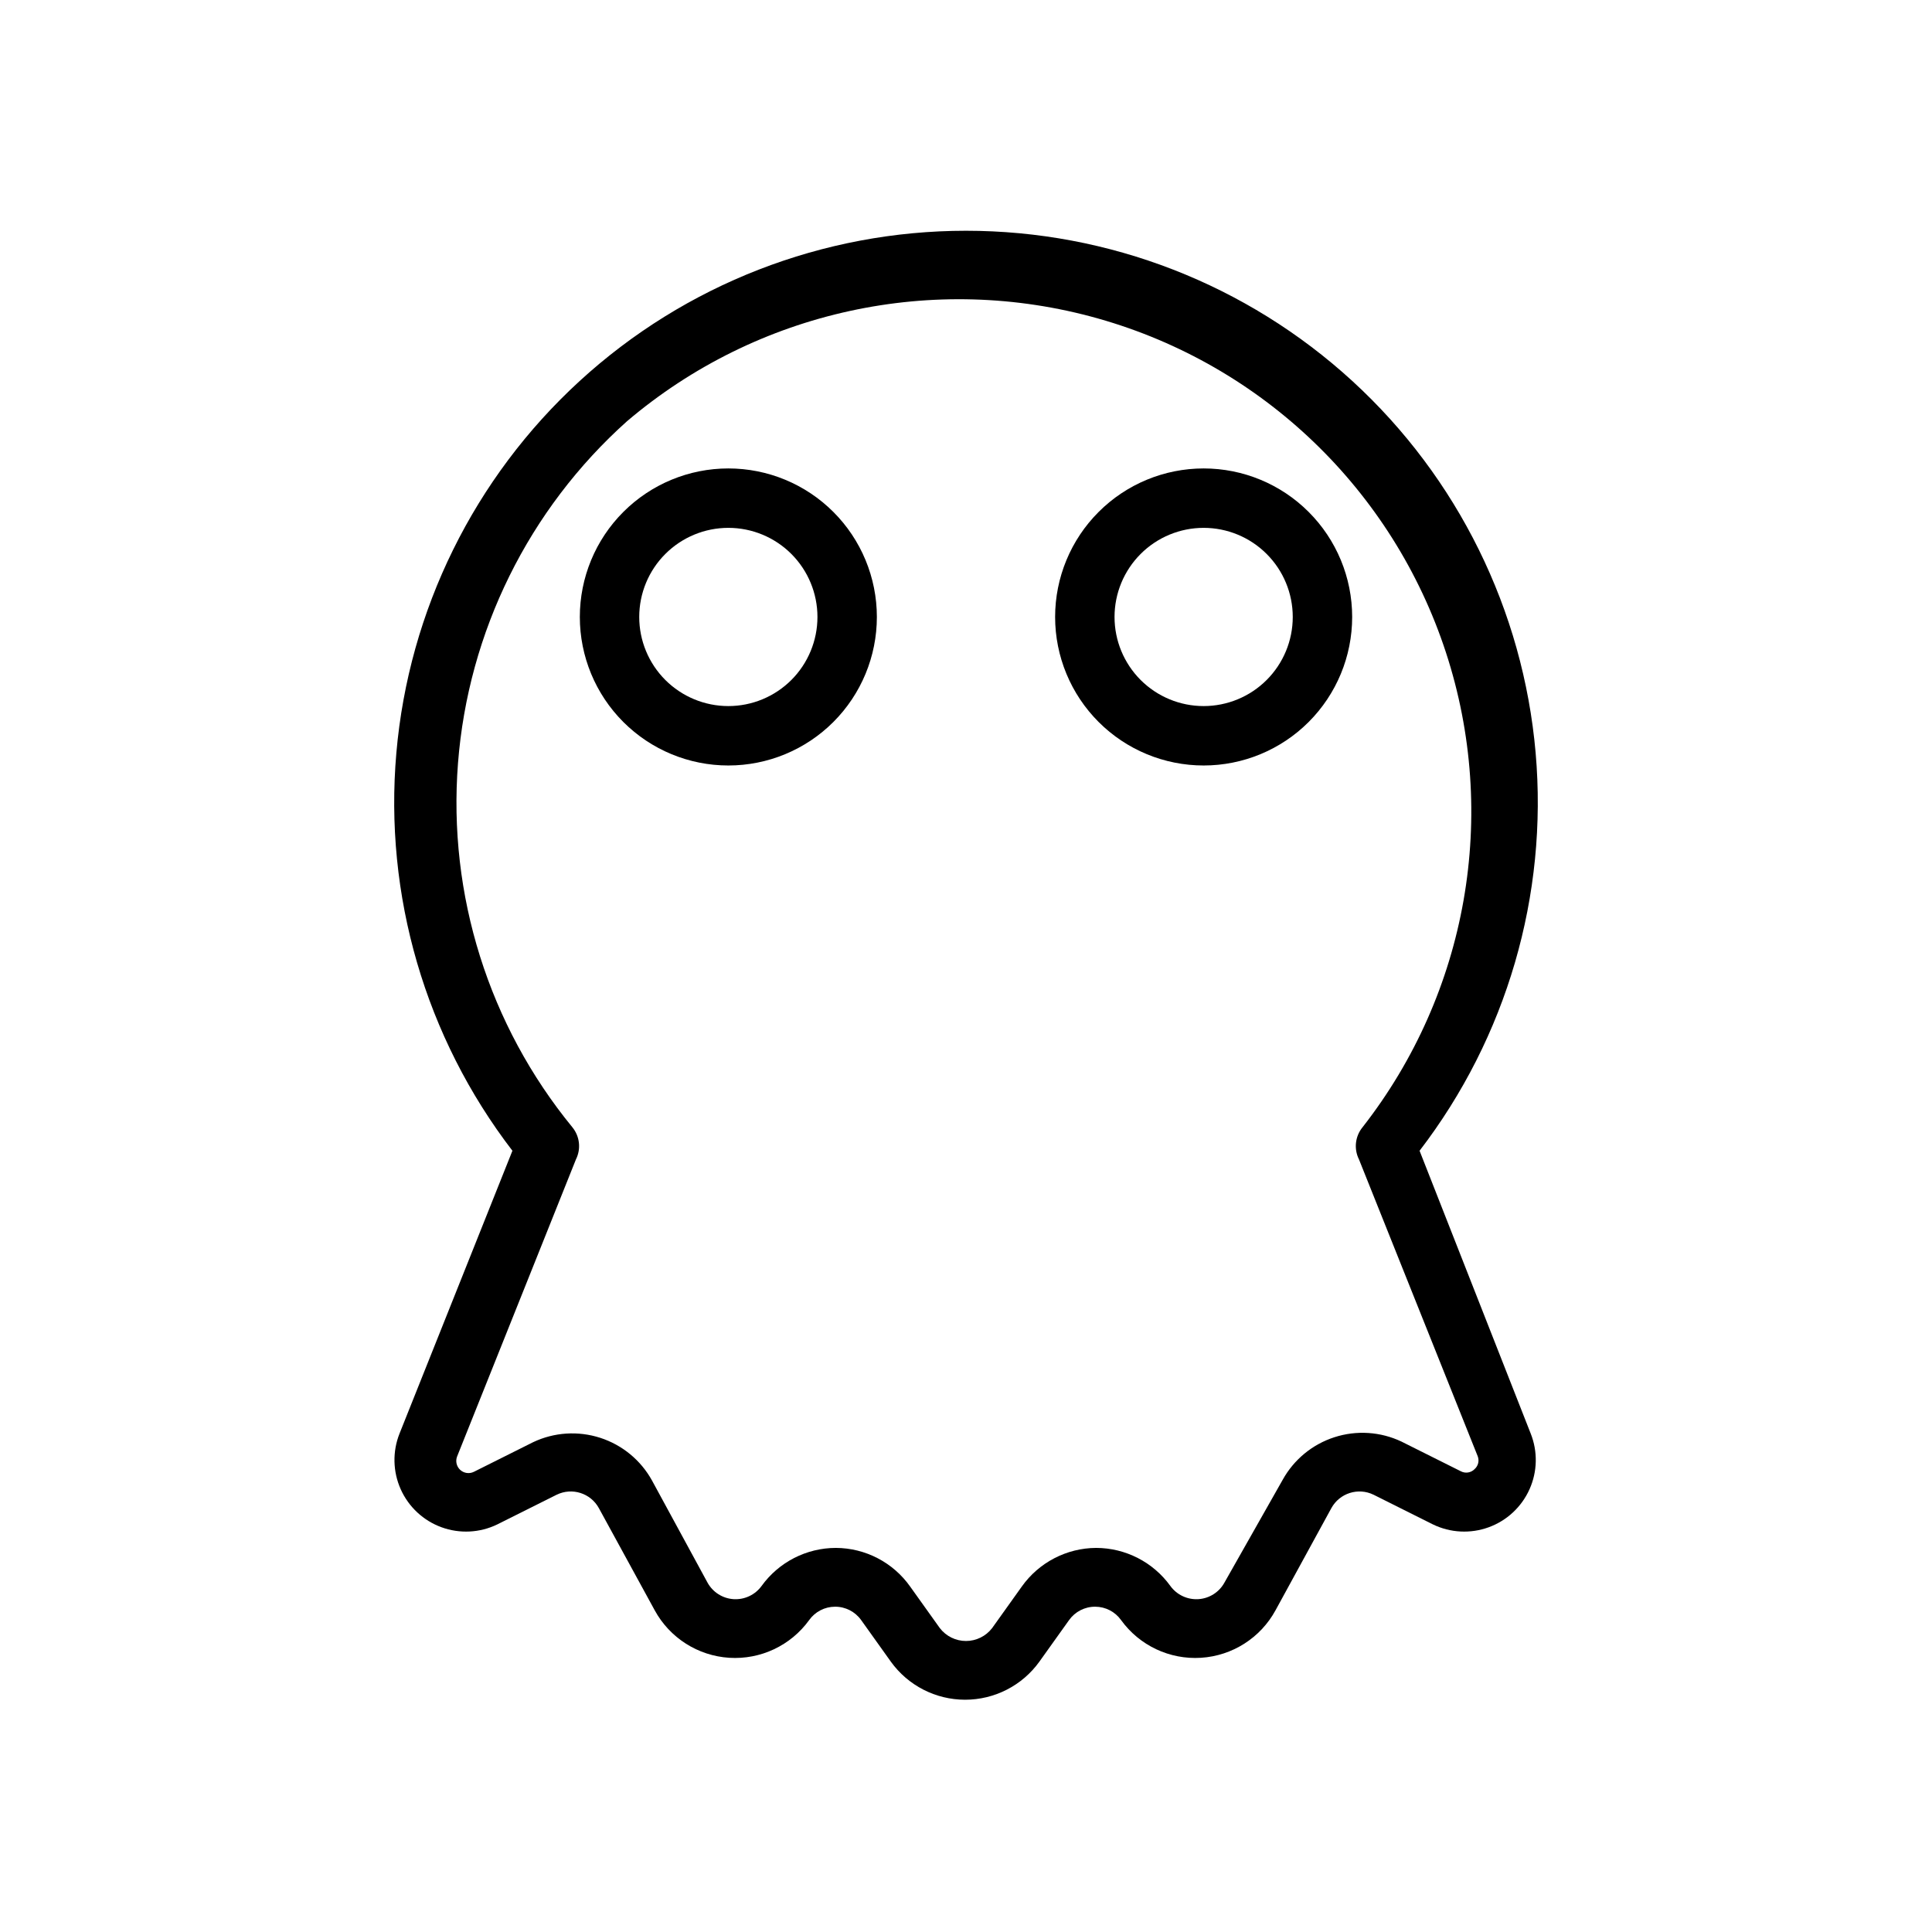
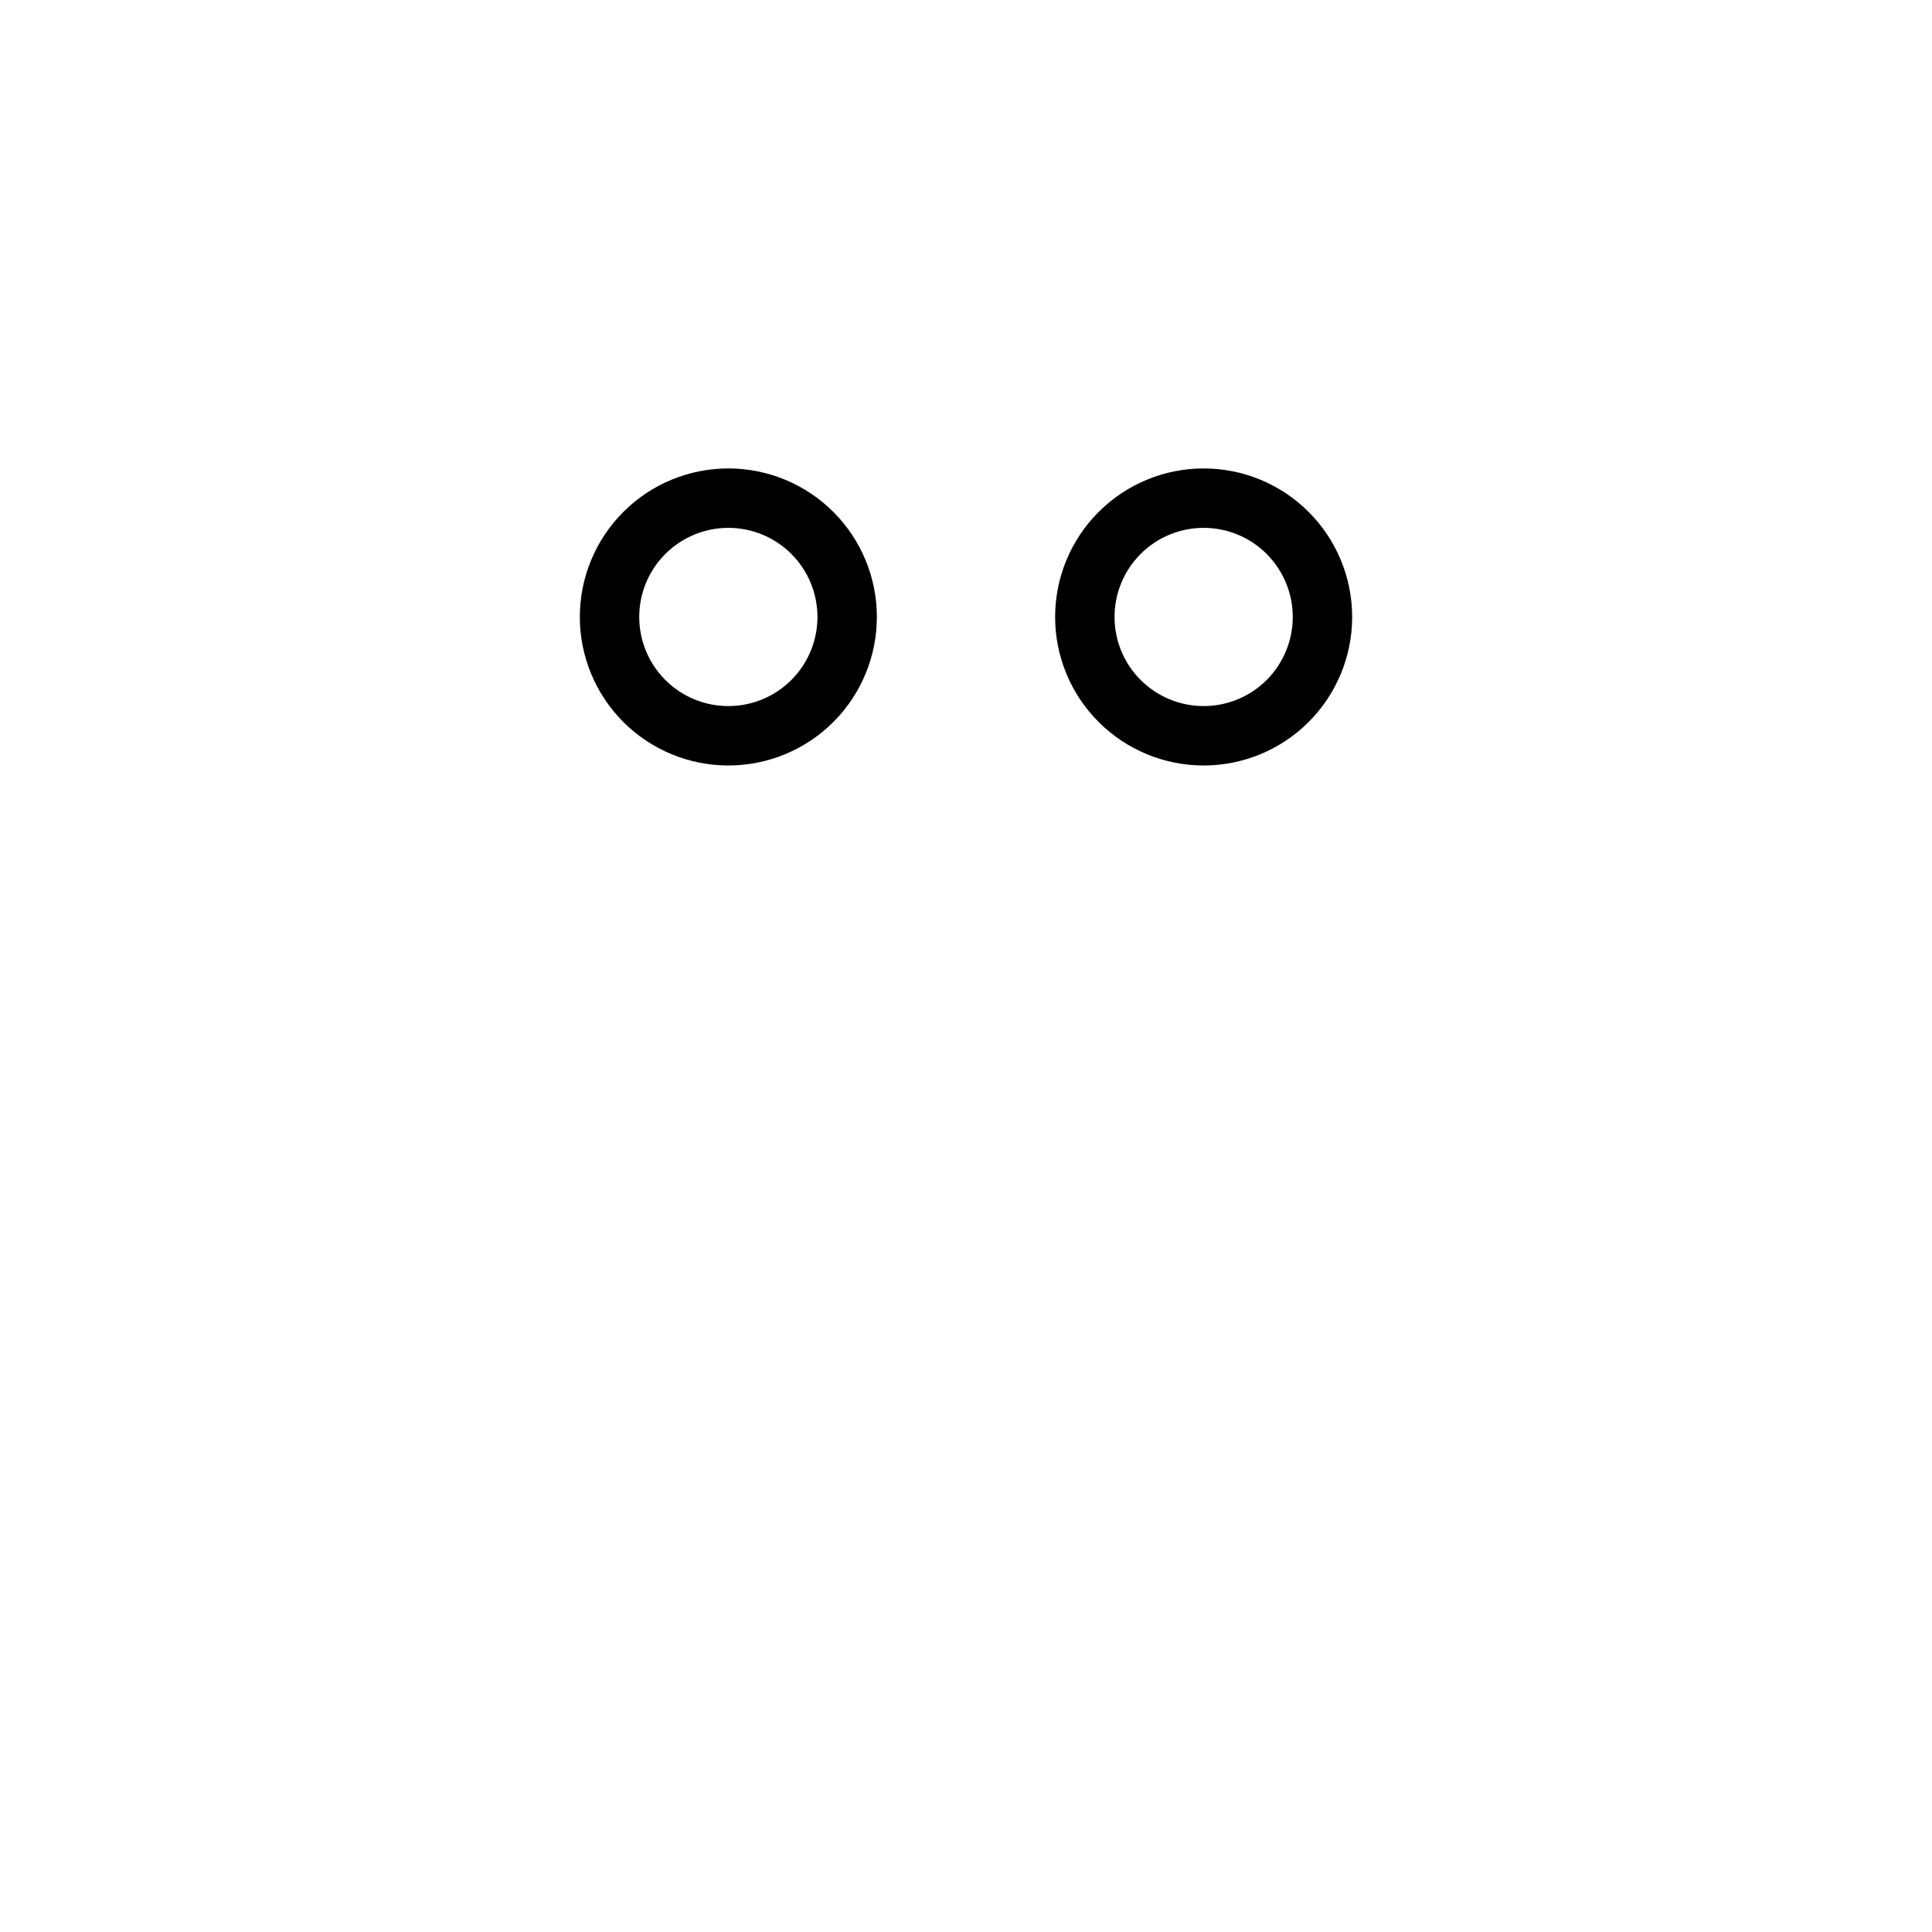
<svg xmlns="http://www.w3.org/2000/svg" fill="#000000" width="800px" height="800px" version="1.1" viewBox="144 144 512 512">
  <g>
-     <path d="m520.2 448.96c23.082-30.066 34.055-67.695 30.758-105.46-3.301-37.766-20.633-72.918-48.578-98.531-27.949-25.609-64.477-39.816-102.38-39.816s-74.438 14.207-102.38 39.816c-27.949 25.613-45.281 60.766-48.578 98.531-3.301 37.762 7.672 75.391 30.754 105.46l-29.914 74.941c-1.898 4.766-1.781 10.098 0.316 14.777 2.098 4.68 6 8.312 10.82 10.066s10.145 1.484 14.762-0.754l15.742-7.871h0.004c4.074-1.988 8.992-0.43 11.176 3.543l14.801 27.078c3.984 7.309 11.441 12.062 19.75 12.59 8.309 0.527 16.305-3.246 21.184-9.992 1.578-2.219 4.129-3.535 6.848-3.543 2.75-0.02 5.336 1.305 6.93 3.543l7.871 11.02c4.555 6.332 11.879 10.086 19.68 10.086s15.125-3.754 19.68-10.086l7.871-11.02c1.594-2.238 4.18-3.562 6.93-3.543 2.719 0.008 5.273 1.324 6.848 3.543 4.879 6.746 12.875 10.52 21.184 9.992 8.309-0.527 15.766-5.281 19.75-12.59l14.801-27.078c2.188-3.973 7.106-5.531 11.18-3.543l15.742 7.871c4.617 2.238 9.941 2.508 14.762 0.754 4.82-1.754 8.723-5.387 10.82-10.066 2.102-4.68 2.215-10.012 0.316-14.777zm14.562 84.387v0.004c-0.953 0.961-2.422 1.184-3.621 0.551l-15.742-7.871c-5.555-2.629-11.906-3.043-17.754-1.156-5.852 1.887-10.762 5.93-13.734 11.309l-15.43 27.238c-1.406 2.547-4.019 4.195-6.926 4.371-2.902 0.172-5.695-1.148-7.402-3.504-4.566-6.32-11.883-10.066-19.68-10.078-7.824 0.047-15.145 3.856-19.68 10.234l-7.871 11.02c-1.652 2.152-4.215 3.414-6.926 3.414-2.715 0-5.273-1.262-6.93-3.414l-7.871-11.02c-4.523-6.387-11.852-10.199-19.68-10.234-7.797 0.012-15.113 3.758-19.68 10.078-1.707 2.356-4.5 3.676-7.402 3.504-2.902-0.176-5.516-1.824-6.926-4.371l-14.719-27.078c-2.977-5.383-7.887-9.426-13.734-11.312-5.852-1.887-12.199-1.473-17.754 1.156l-15.742 7.871h-0.004c-1.195 0.582-2.629 0.367-3.606-0.539-0.973-0.906-1.293-2.316-0.801-3.555l31.488-78.719c1.387-2.773 1.016-6.102-0.945-8.504-22.156-27.047-33.016-61.605-30.316-96.465 2.699-34.859 18.746-67.332 44.801-90.652 34.477-29.305 81.289-39.512 124.84-27.215 43.547 12.297 78.109 45.477 92.172 88.488 14.062 43.012 5.773 90.199-22.102 125.84-1.961 2.402-2.332 5.731-0.945 8.504l31.488 78.719c0.445 1.199 0.102 2.547-0.867 3.387z" />
    <path d="m337.02 268.14c-10.441 0-20.453 4.148-27.832 11.531-7.383 7.379-11.527 17.391-11.527 27.832 0 10.438 4.144 20.449 11.527 27.832 7.379 7.379 17.391 11.527 27.832 11.527 10.438 0 20.449-4.148 27.832-11.527 7.379-7.383 11.527-17.395 11.527-27.832 0-10.441-4.148-20.453-11.527-27.832-7.383-7.383-17.395-11.531-27.832-11.531zm0 62.977c-6.266 0-12.27-2.488-16.699-6.914-4.43-4.43-6.918-10.438-6.918-16.699 0-6.266 2.488-12.273 6.918-16.699 4.43-4.43 10.434-6.918 16.699-6.918 6.262 0 12.27 2.488 16.699 6.918 4.426 4.426 6.914 10.434 6.914 16.699 0 6.262-2.488 12.27-6.914 16.699-4.43 4.426-10.438 6.914-16.699 6.914z" />
    <path d="m462.98 268.14c-10.441 0-20.453 4.148-27.832 11.531-7.383 7.379-11.531 17.391-11.531 27.832 0 10.438 4.148 20.449 11.531 27.832 7.379 7.379 17.391 11.527 27.832 11.527 10.438 0 20.449-4.148 27.828-11.527 7.383-7.383 11.531-17.395 11.531-27.832 0-10.441-4.148-20.453-11.531-27.832-7.379-7.383-17.391-11.531-27.828-11.531zm0 62.977c-6.266 0-12.273-2.488-16.699-6.914-4.43-4.43-6.918-10.438-6.918-16.699 0-6.266 2.488-12.273 6.918-16.699 4.426-4.43 10.434-6.918 16.699-6.918 6.262 0 12.27 2.488 16.695 6.918 4.43 4.426 6.918 10.434 6.918 16.699 0 6.262-2.488 12.27-6.918 16.699-4.426 4.426-10.434 6.914-16.695 6.914z" />
  </g>
</svg>